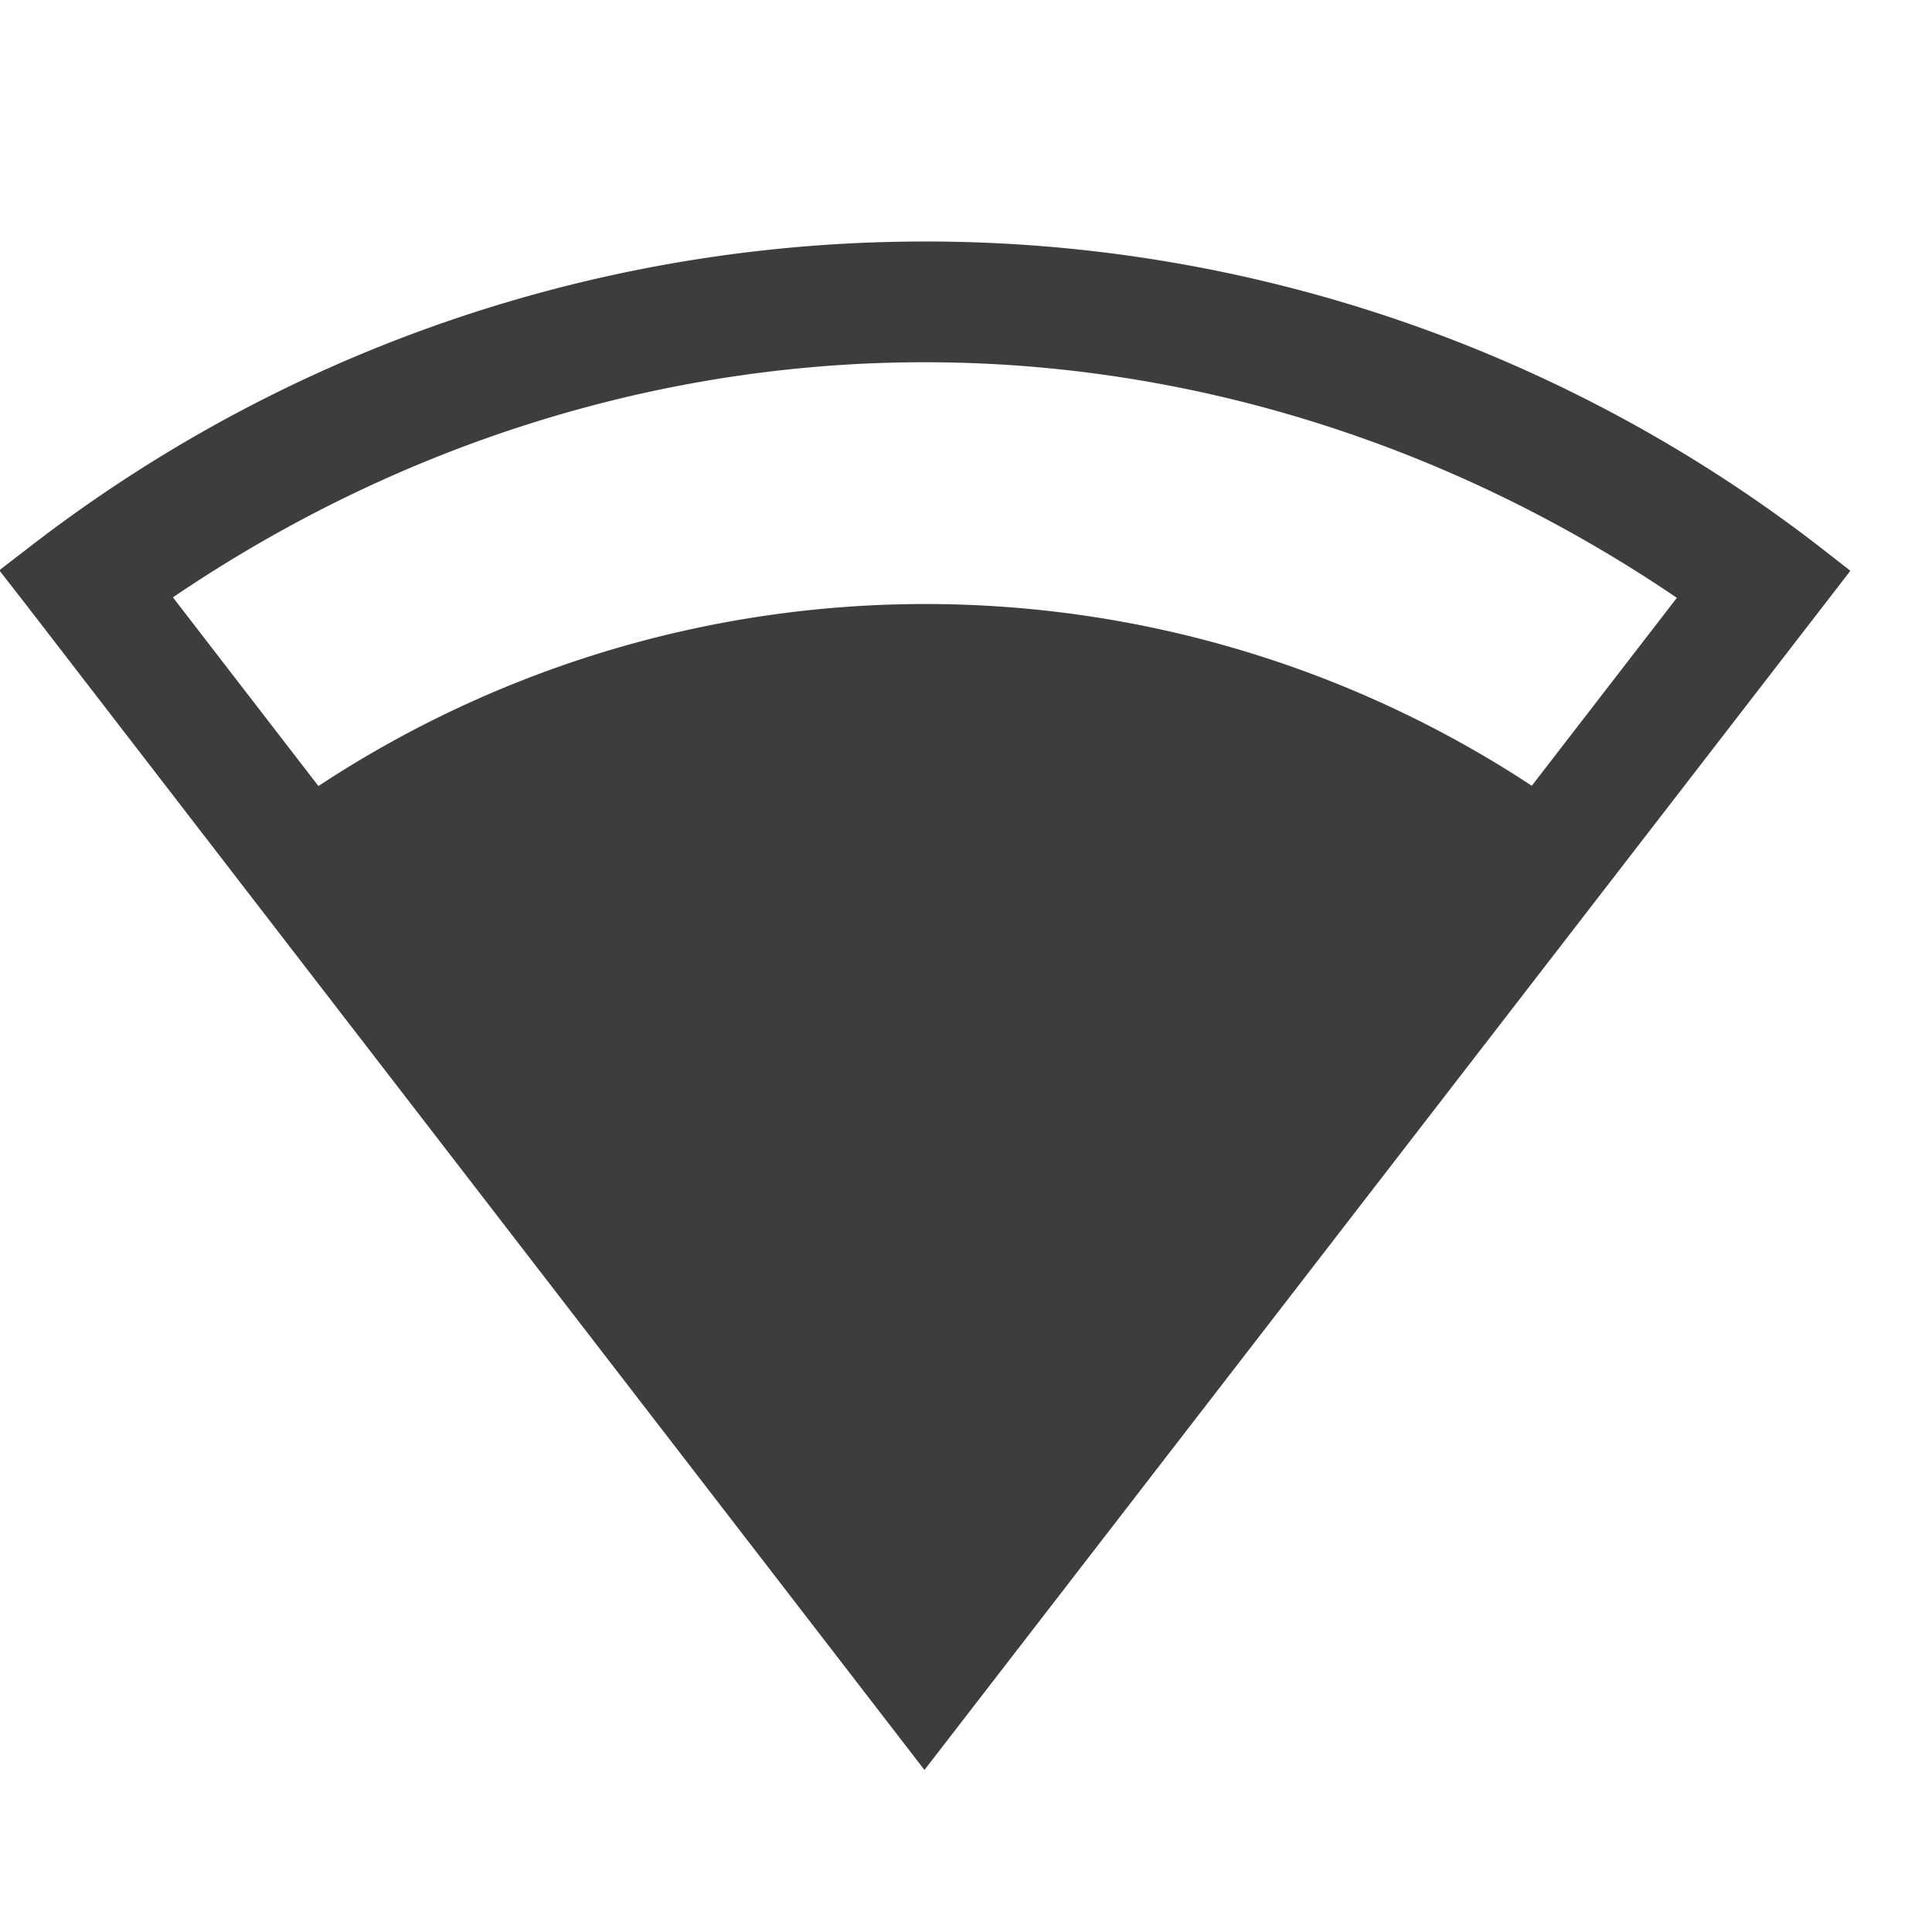
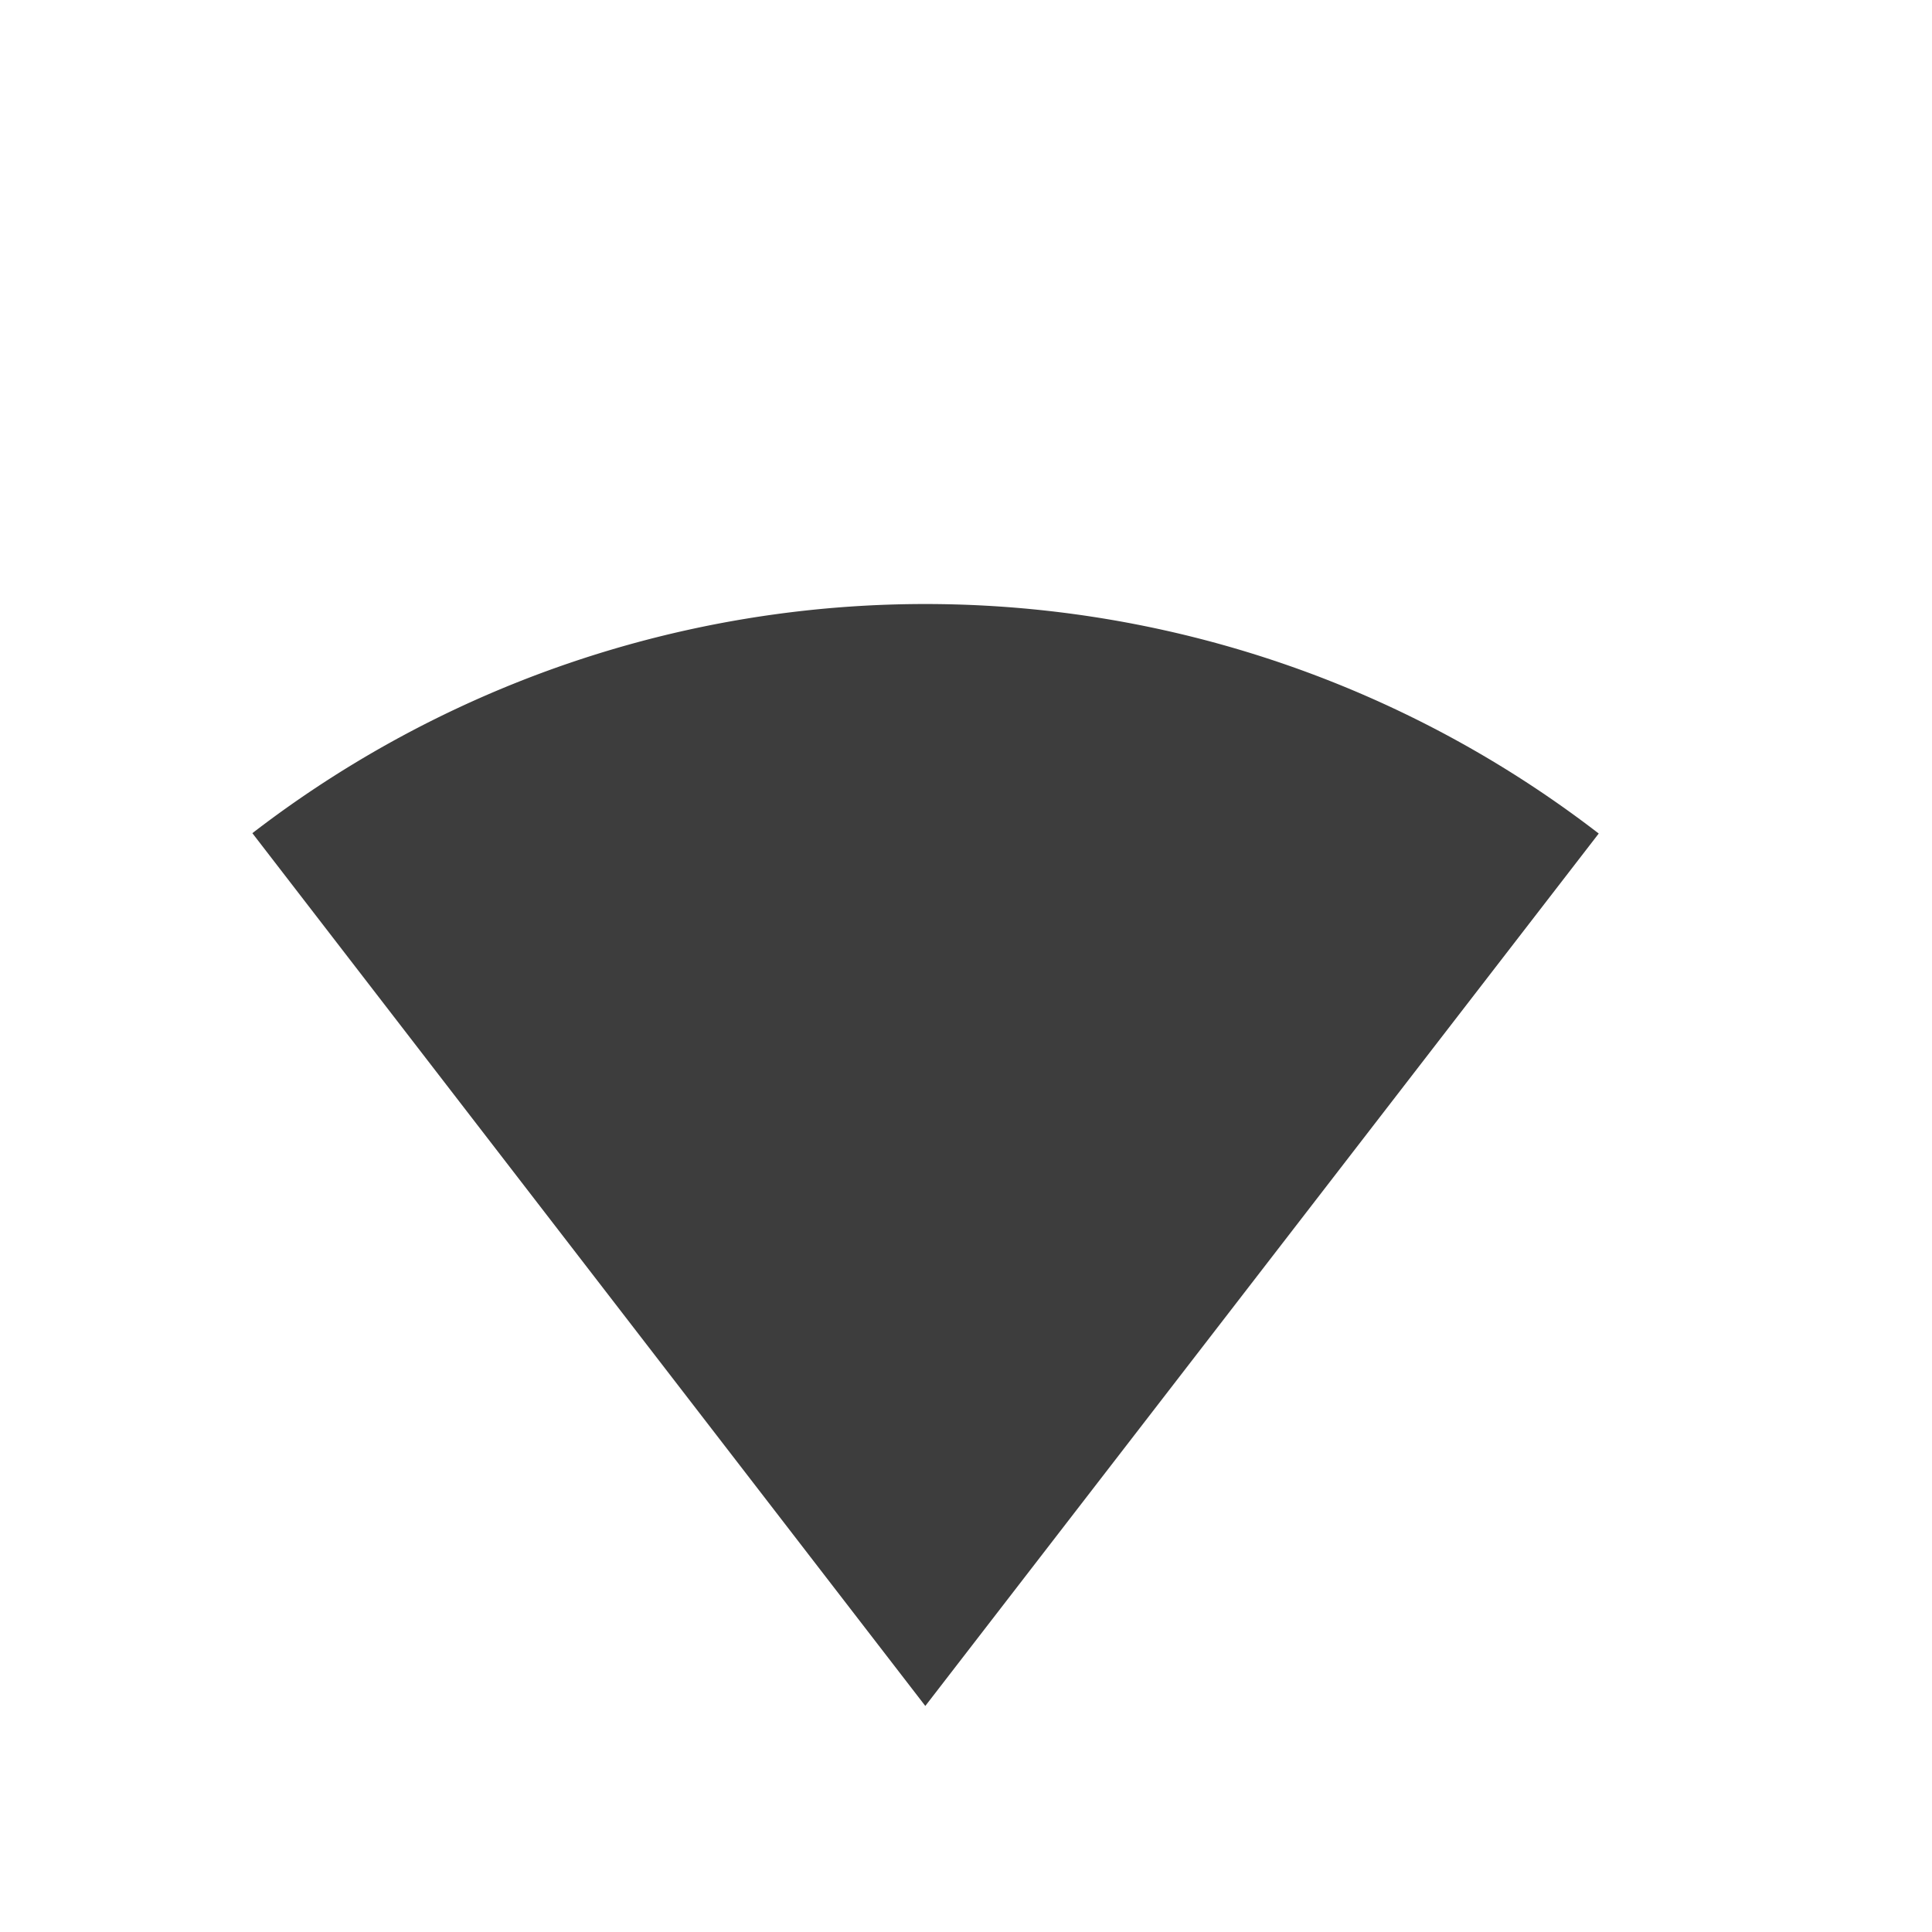
<svg xmlns="http://www.w3.org/2000/svg" version="1.0" viewBox="0 0 16 16">
  <g fill="#3D3D3D">
-     <path d="M1001-265c-2.61 0-5.22.838-7.4 2.518l-.266.205.205.263 7.457 9.672 7.668-9.931-.264-.206A12.105 12.105 0 0 0 1001-265zm0 1c2.181 0 4.344.672 6.227 1.951l-6.229 8.07-6.226-8.074c1.883-1.278 4.047-1.948 6.228-1.947z" font-family="sans-serif" font-weight="400" overflow="visible" style="font-feature-settings:normal;font-variant-alternates:normal;font-variant-caps:normal;font-variant-ligatures:none;font-variant-numeric:normal;font-variant-position:normal;isolation:auto;mix-blend-mode:normal;shape-padding:0;text-decoration-color:#000;text-decoration-line:none;text-decoration-style:solid;text-indent:0;text-transform:none" transform="translate(-993.34 267)" />
    <path d="M2.09 6.9a9.129 9.125 0 0 1 11.15.003l-5.577 7.225z" overflow="visible" />
  </g>
</svg>